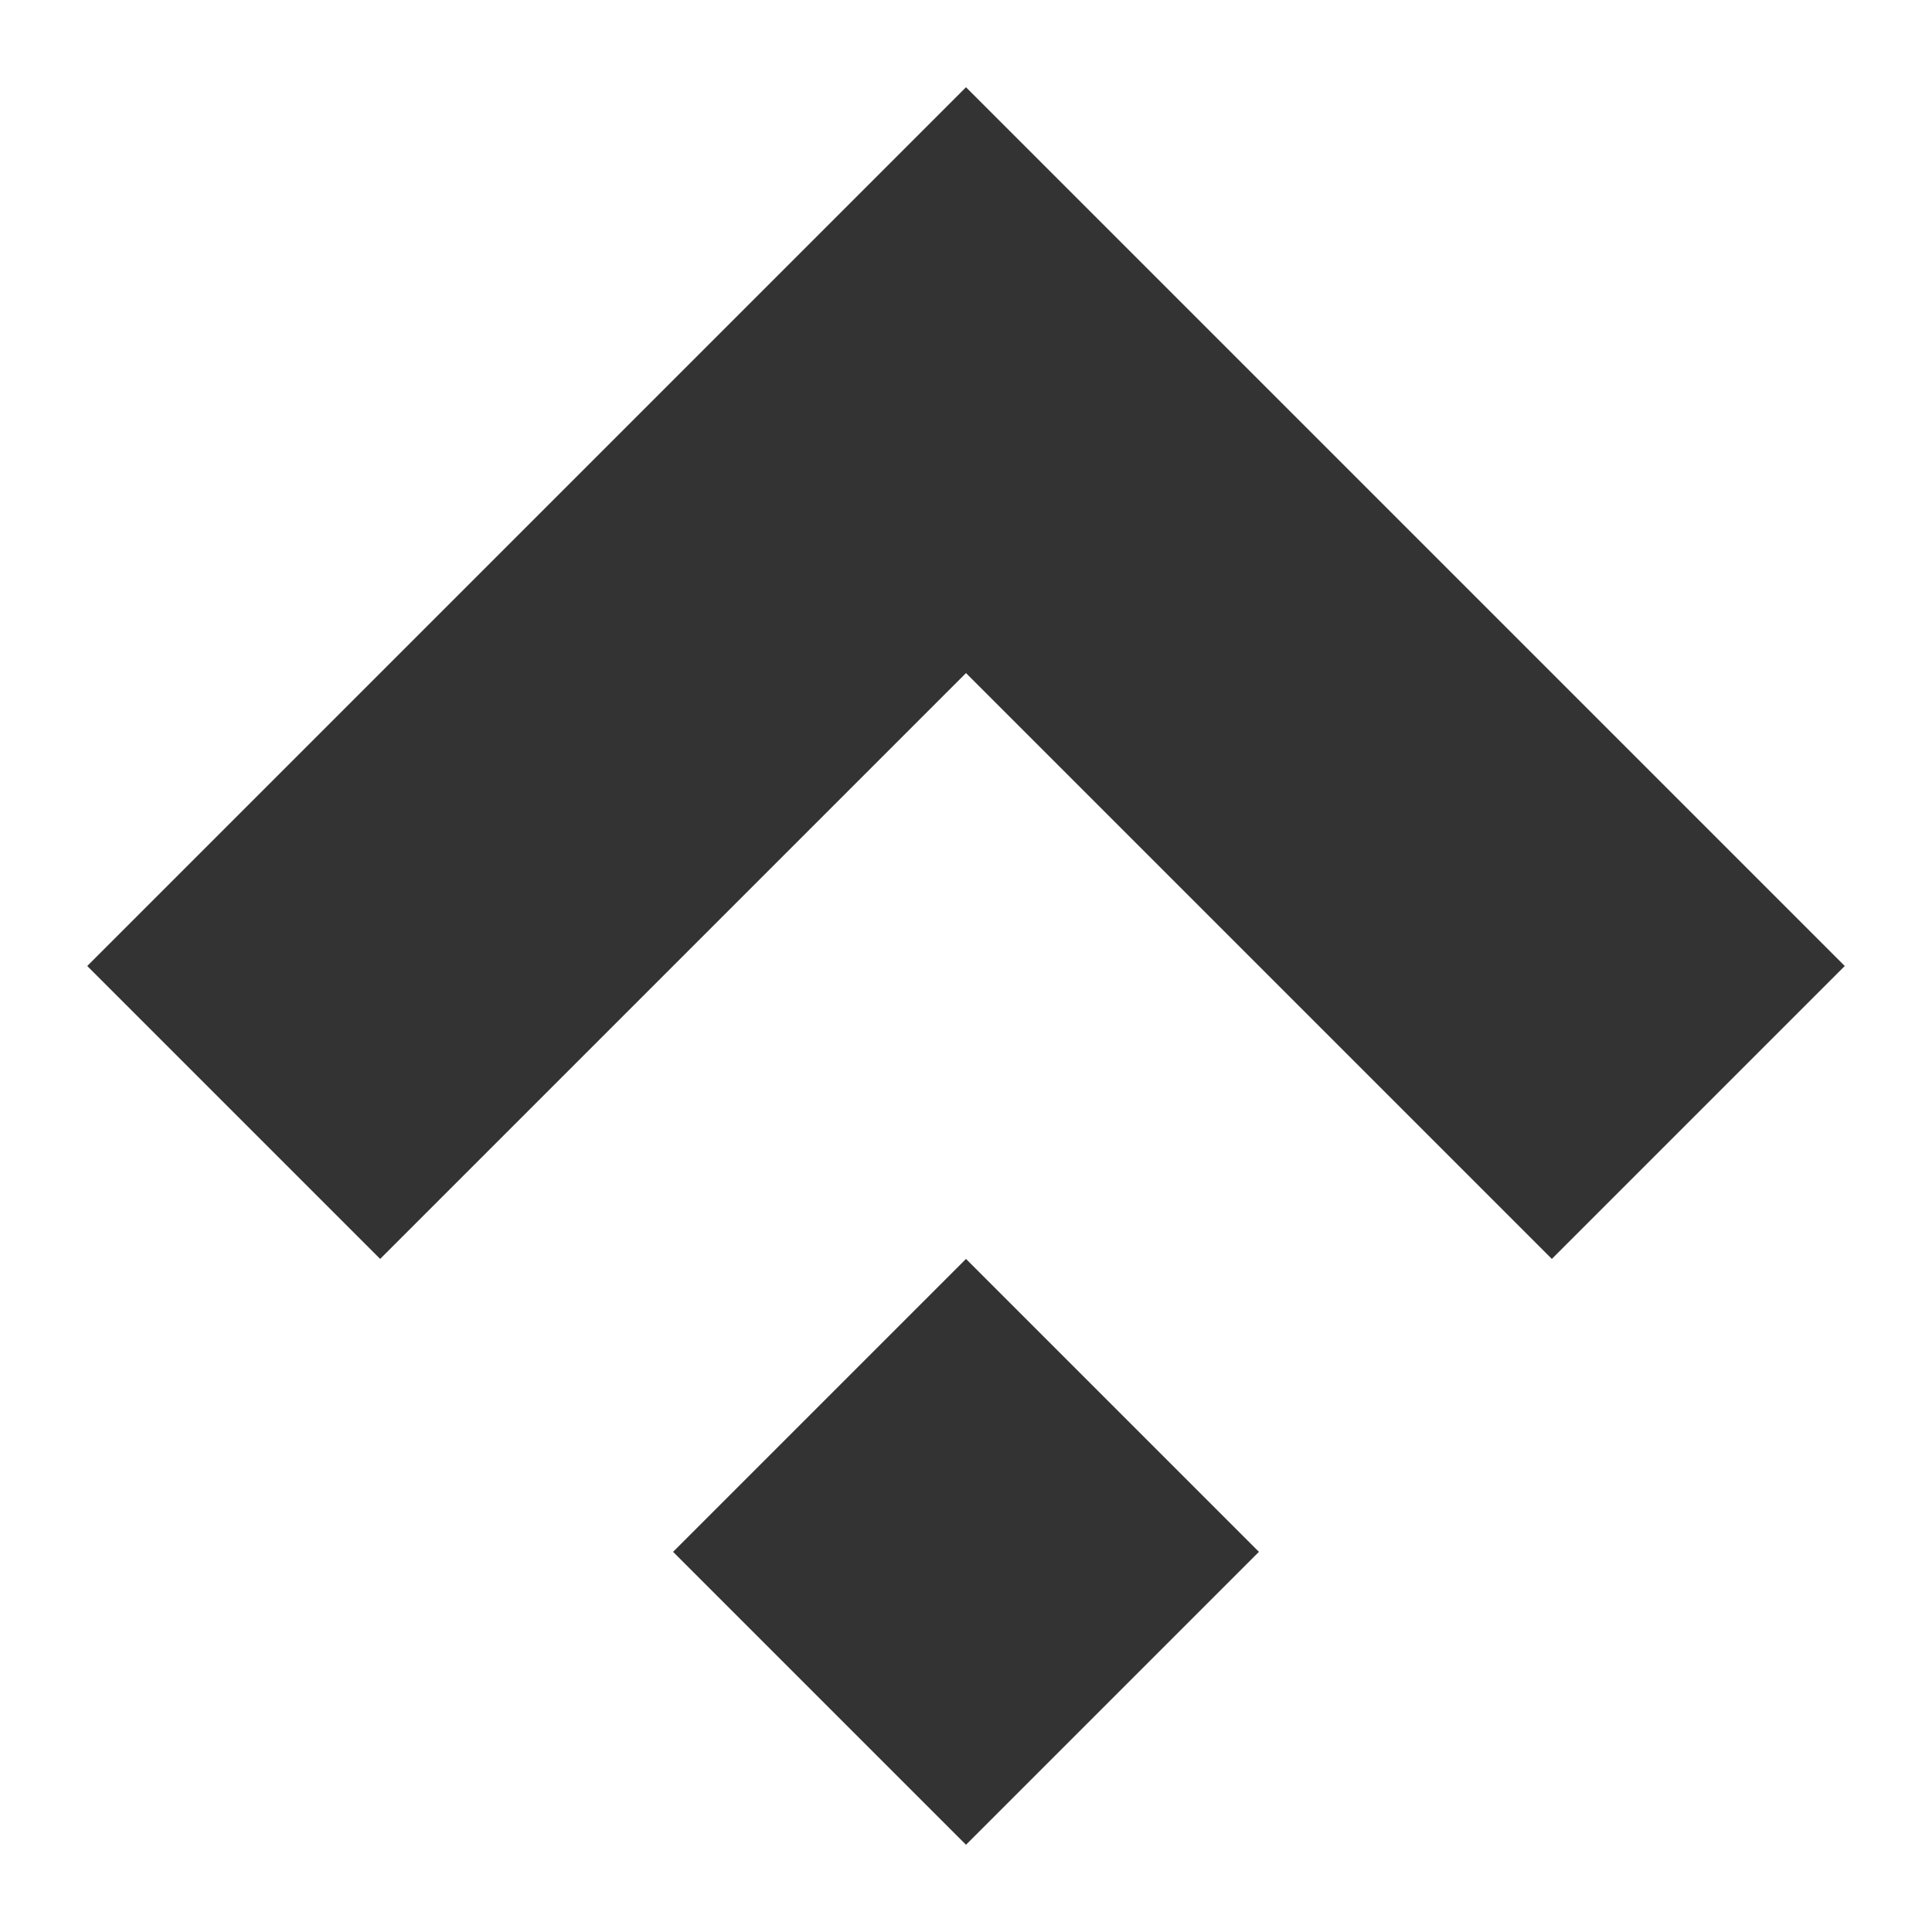
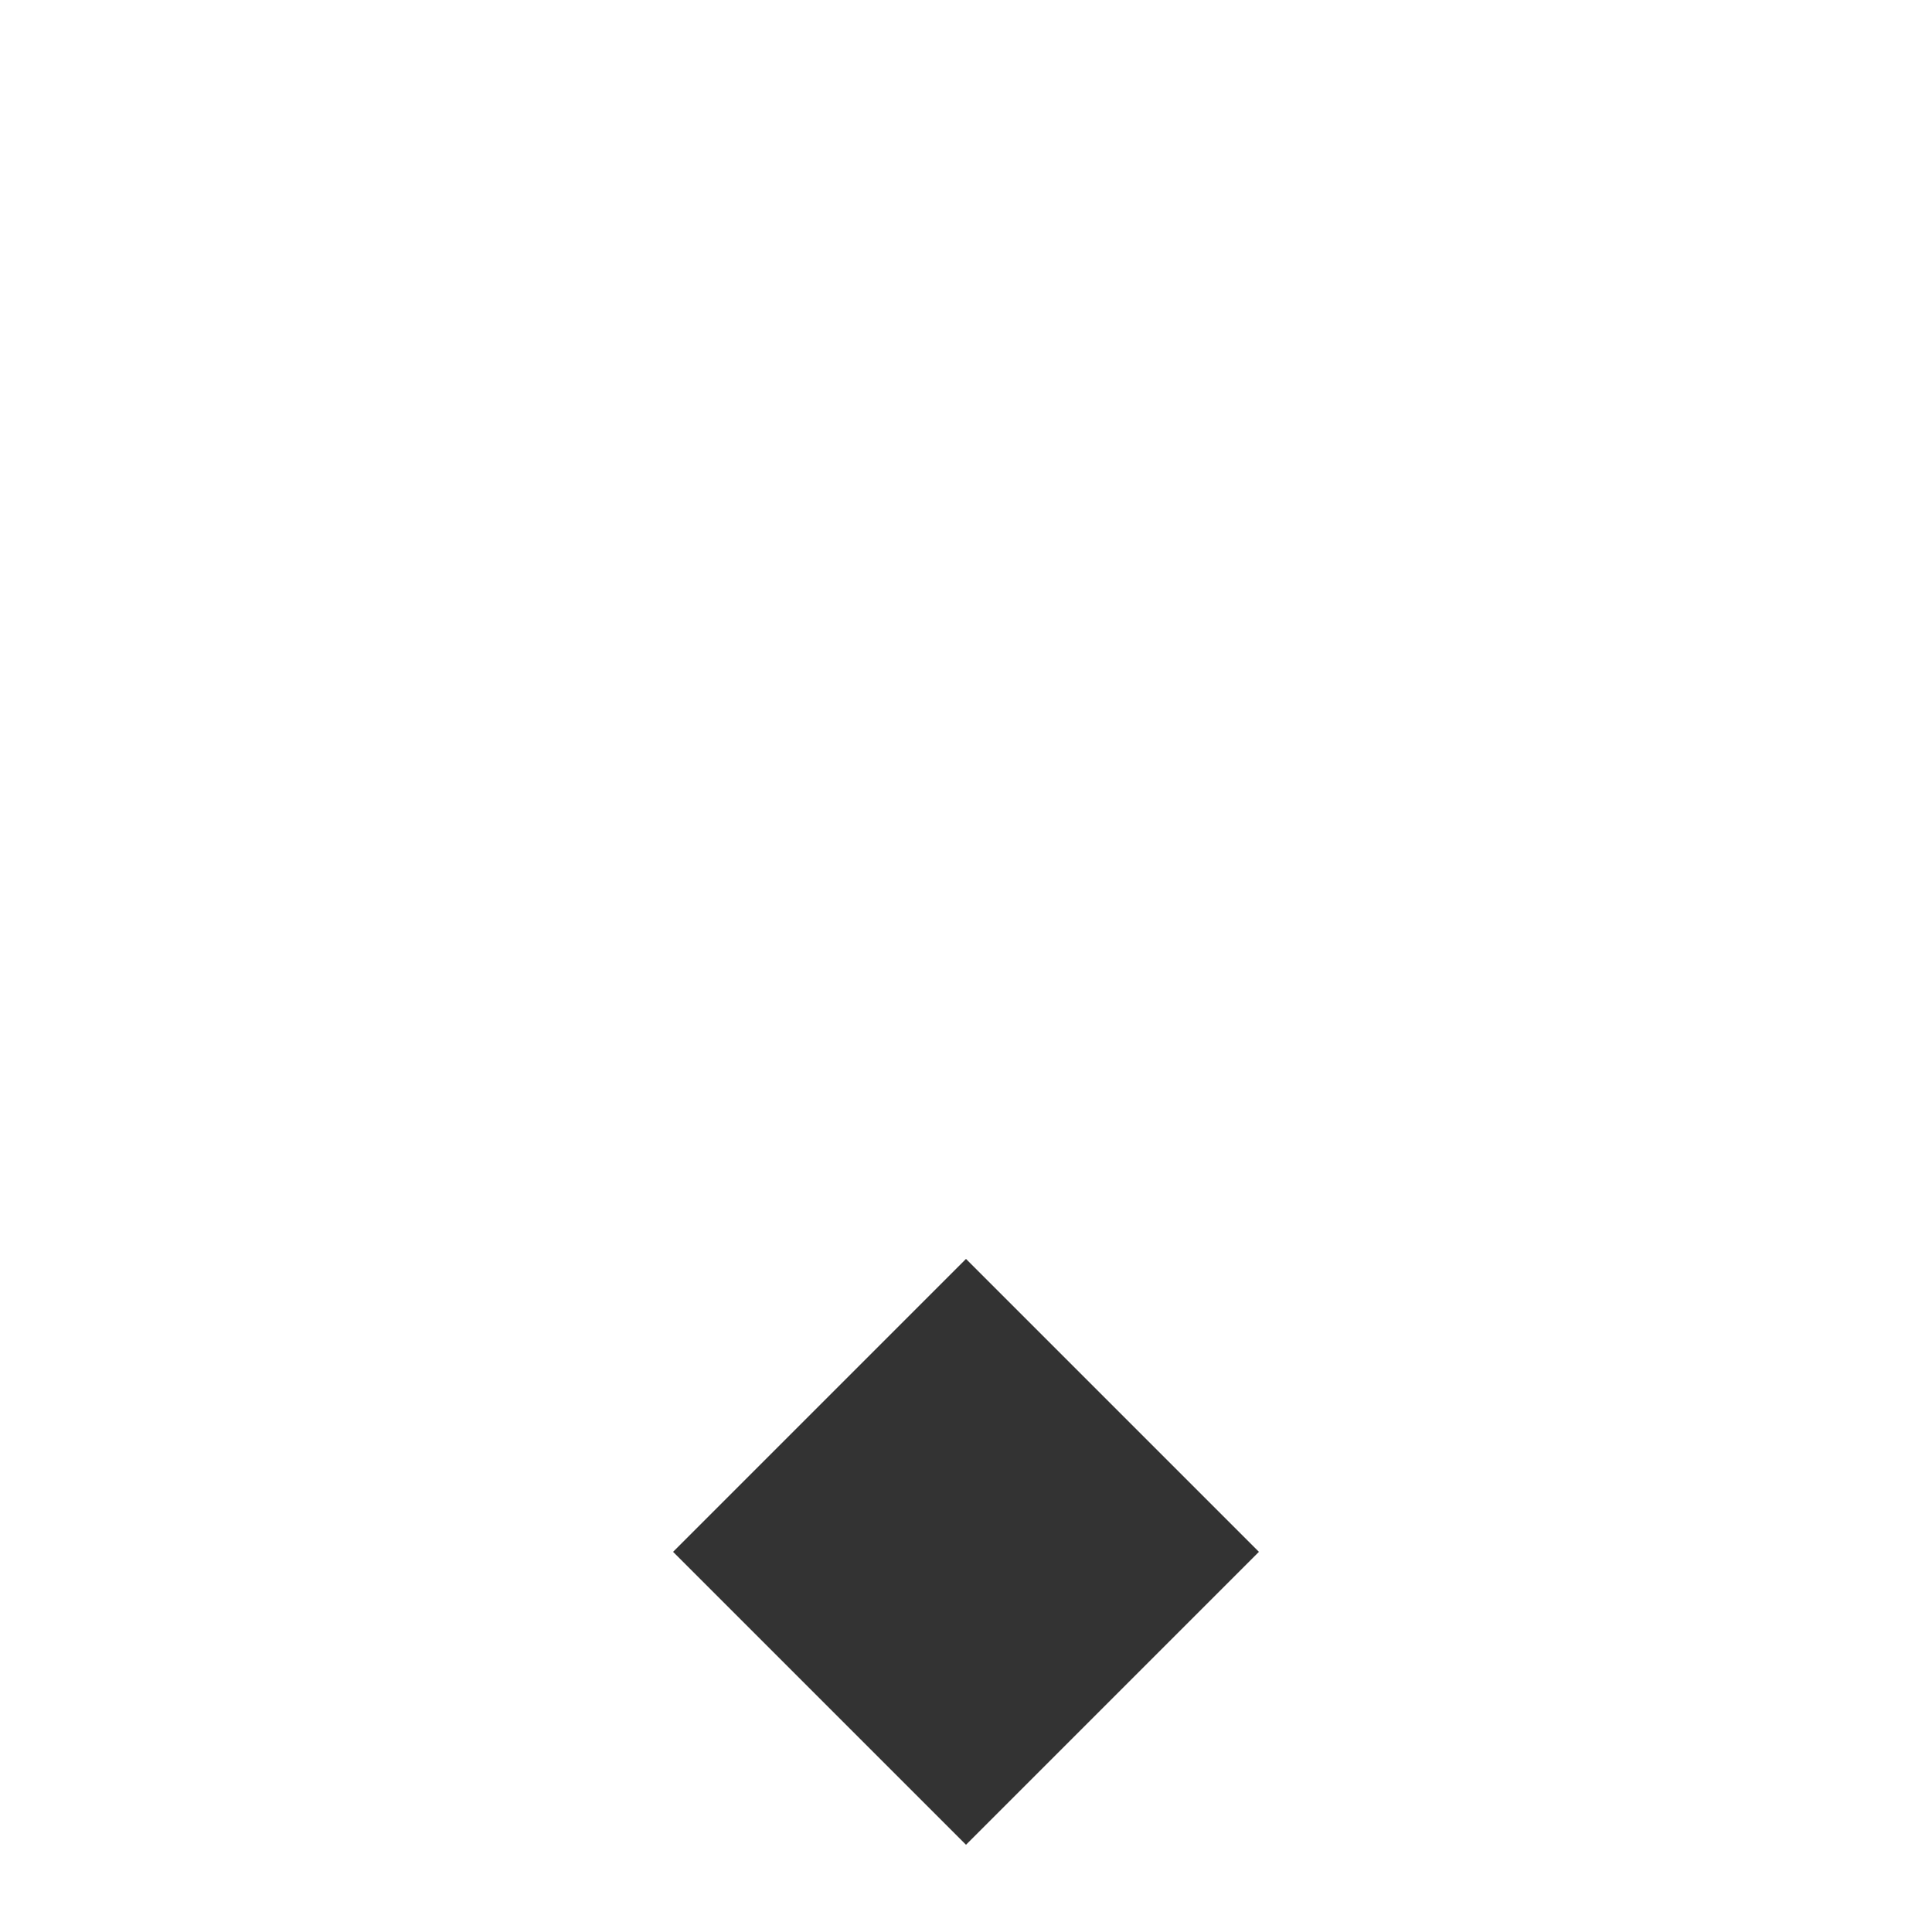
<svg xmlns="http://www.w3.org/2000/svg" id="Layer_1" data-name="Layer 1" viewBox="0 0 1890 1890">
  <defs>
    <style>.cls-1{fill:#333;}</style>
  </defs>
  <title>Nevron_Emblem_Word_CMYK</title>
  <rect class="cls-1" x="742.375" y="1315.485" width="405.25" height="405.25" transform="translate(-796.682 1112.861) rotate(-45)" />
-   <polygon class="cls-1" points="371.89 1231.555 945 658.445 1231.555 945 1518.11 1231.555 1804.665 945 945 85.335 371.89 658.445 85.335 945 371.89 1231.555" />
</svg>